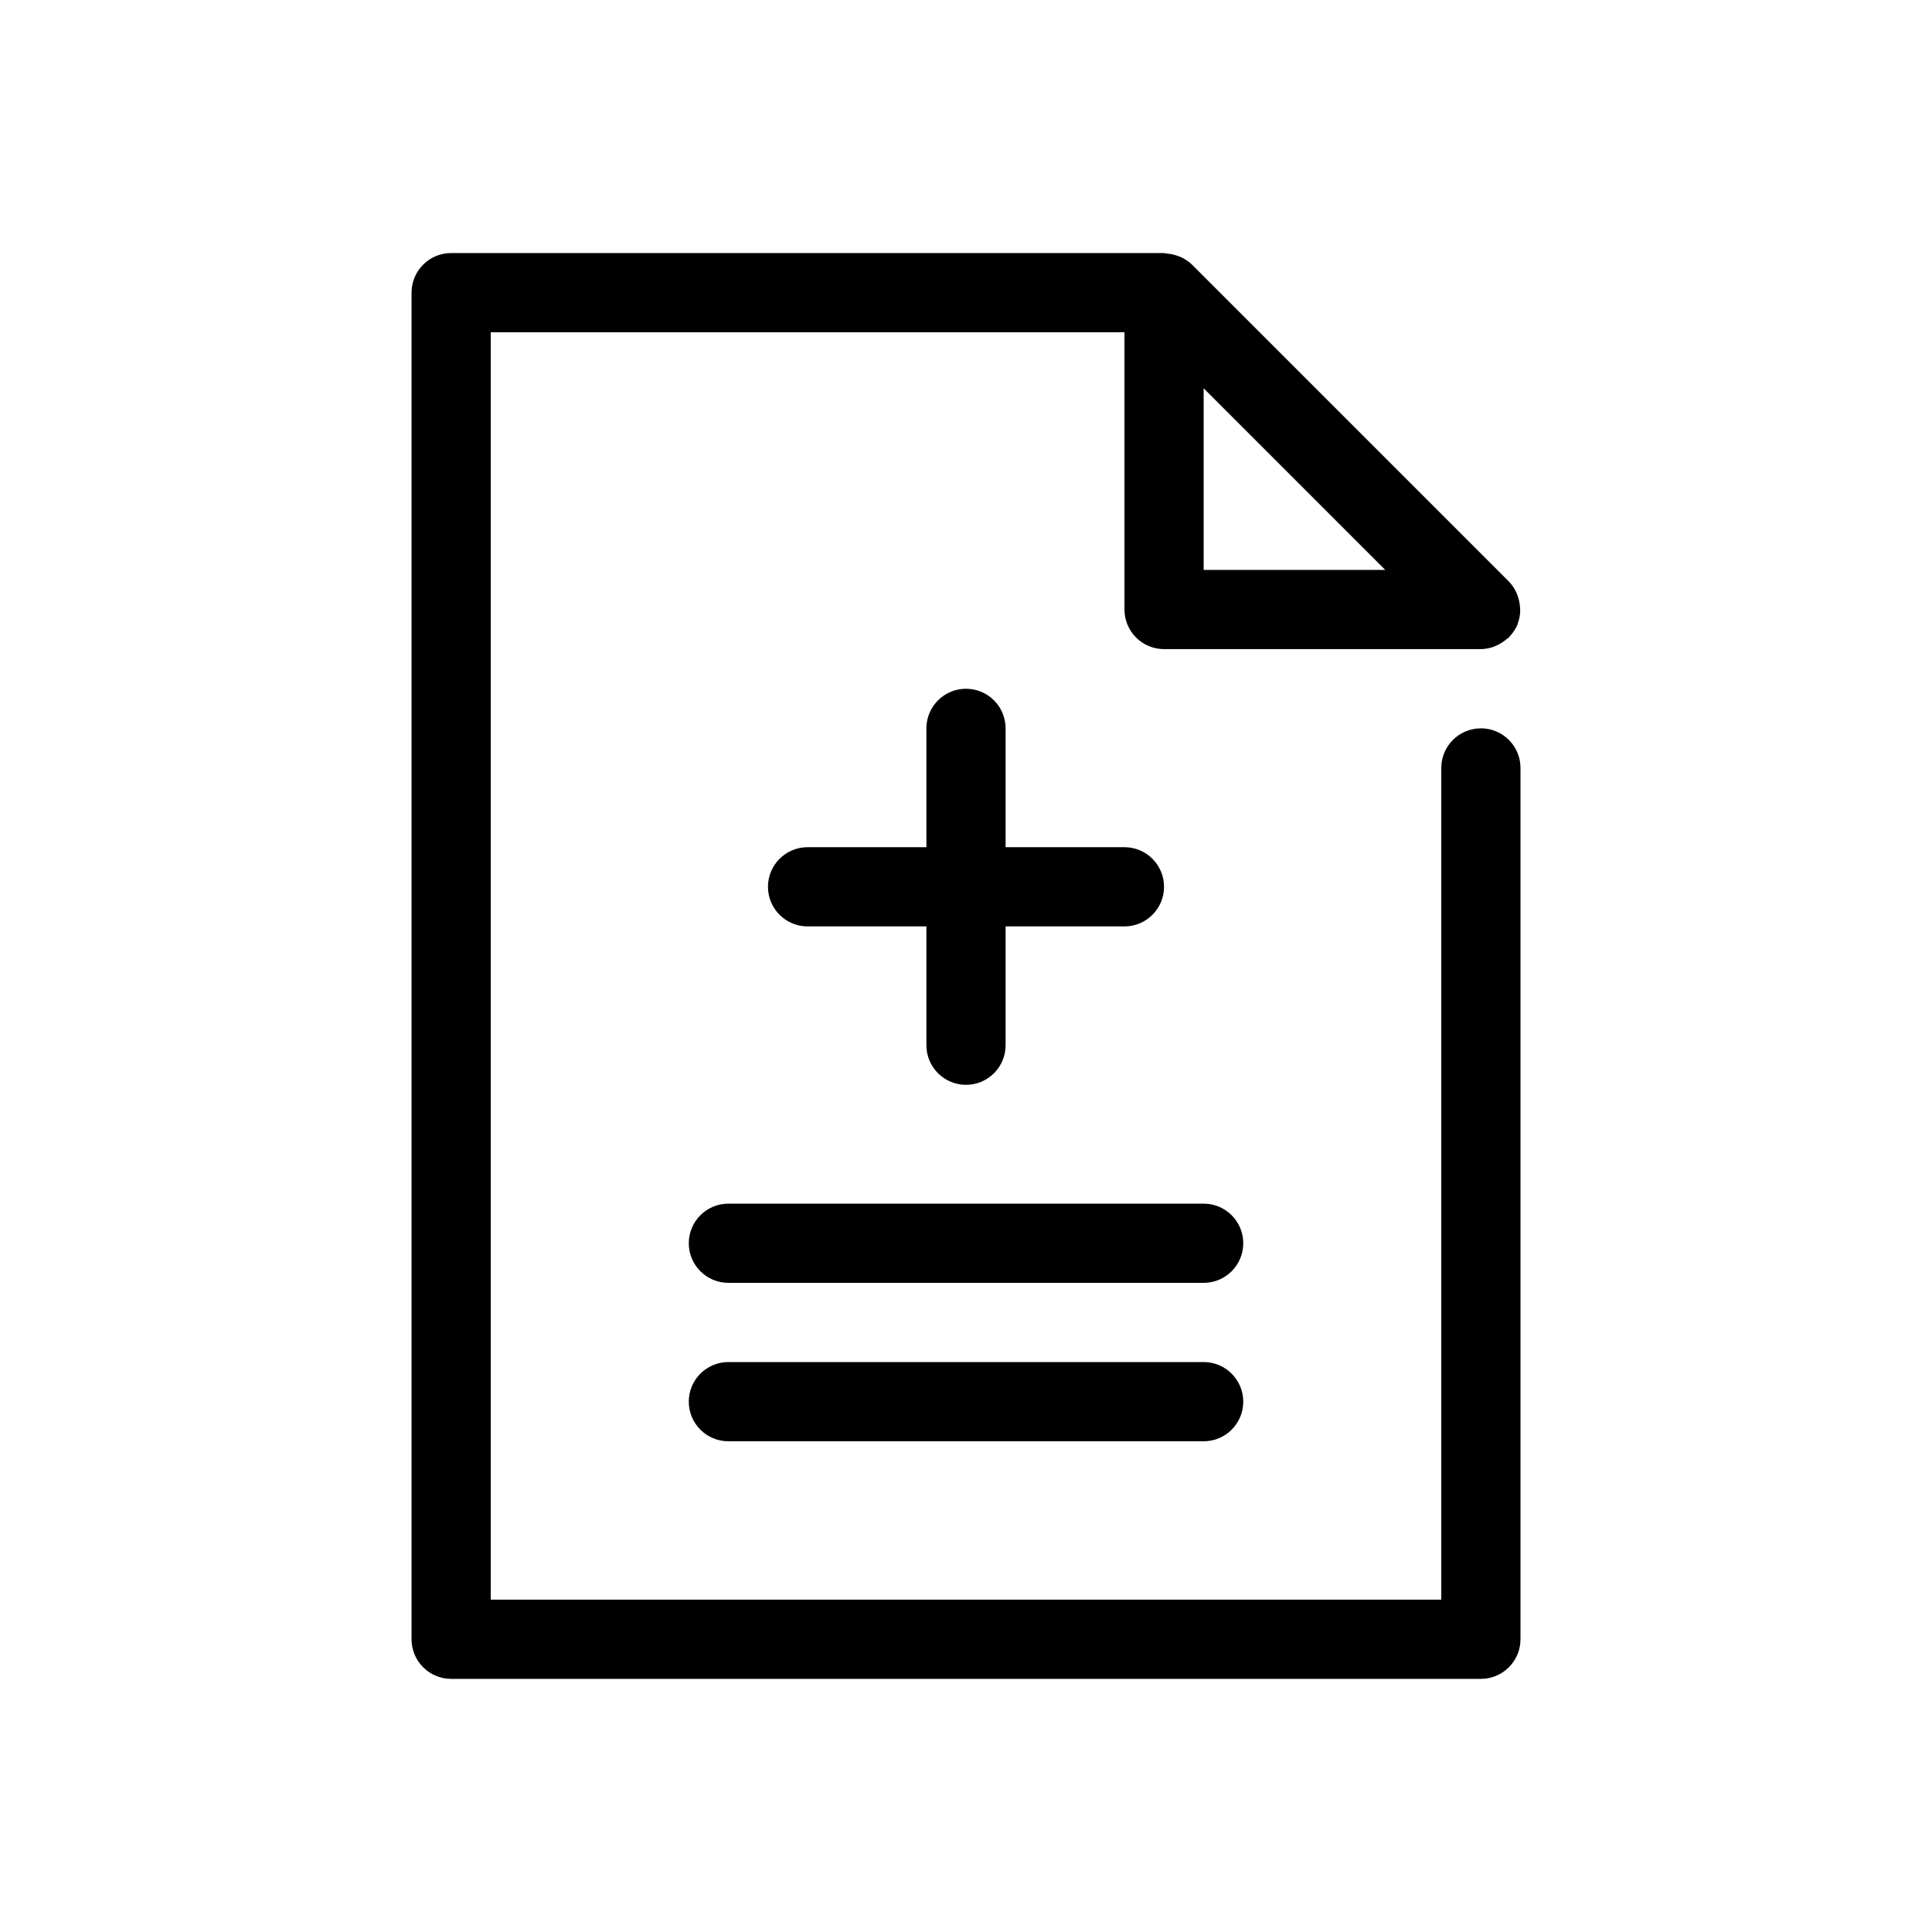
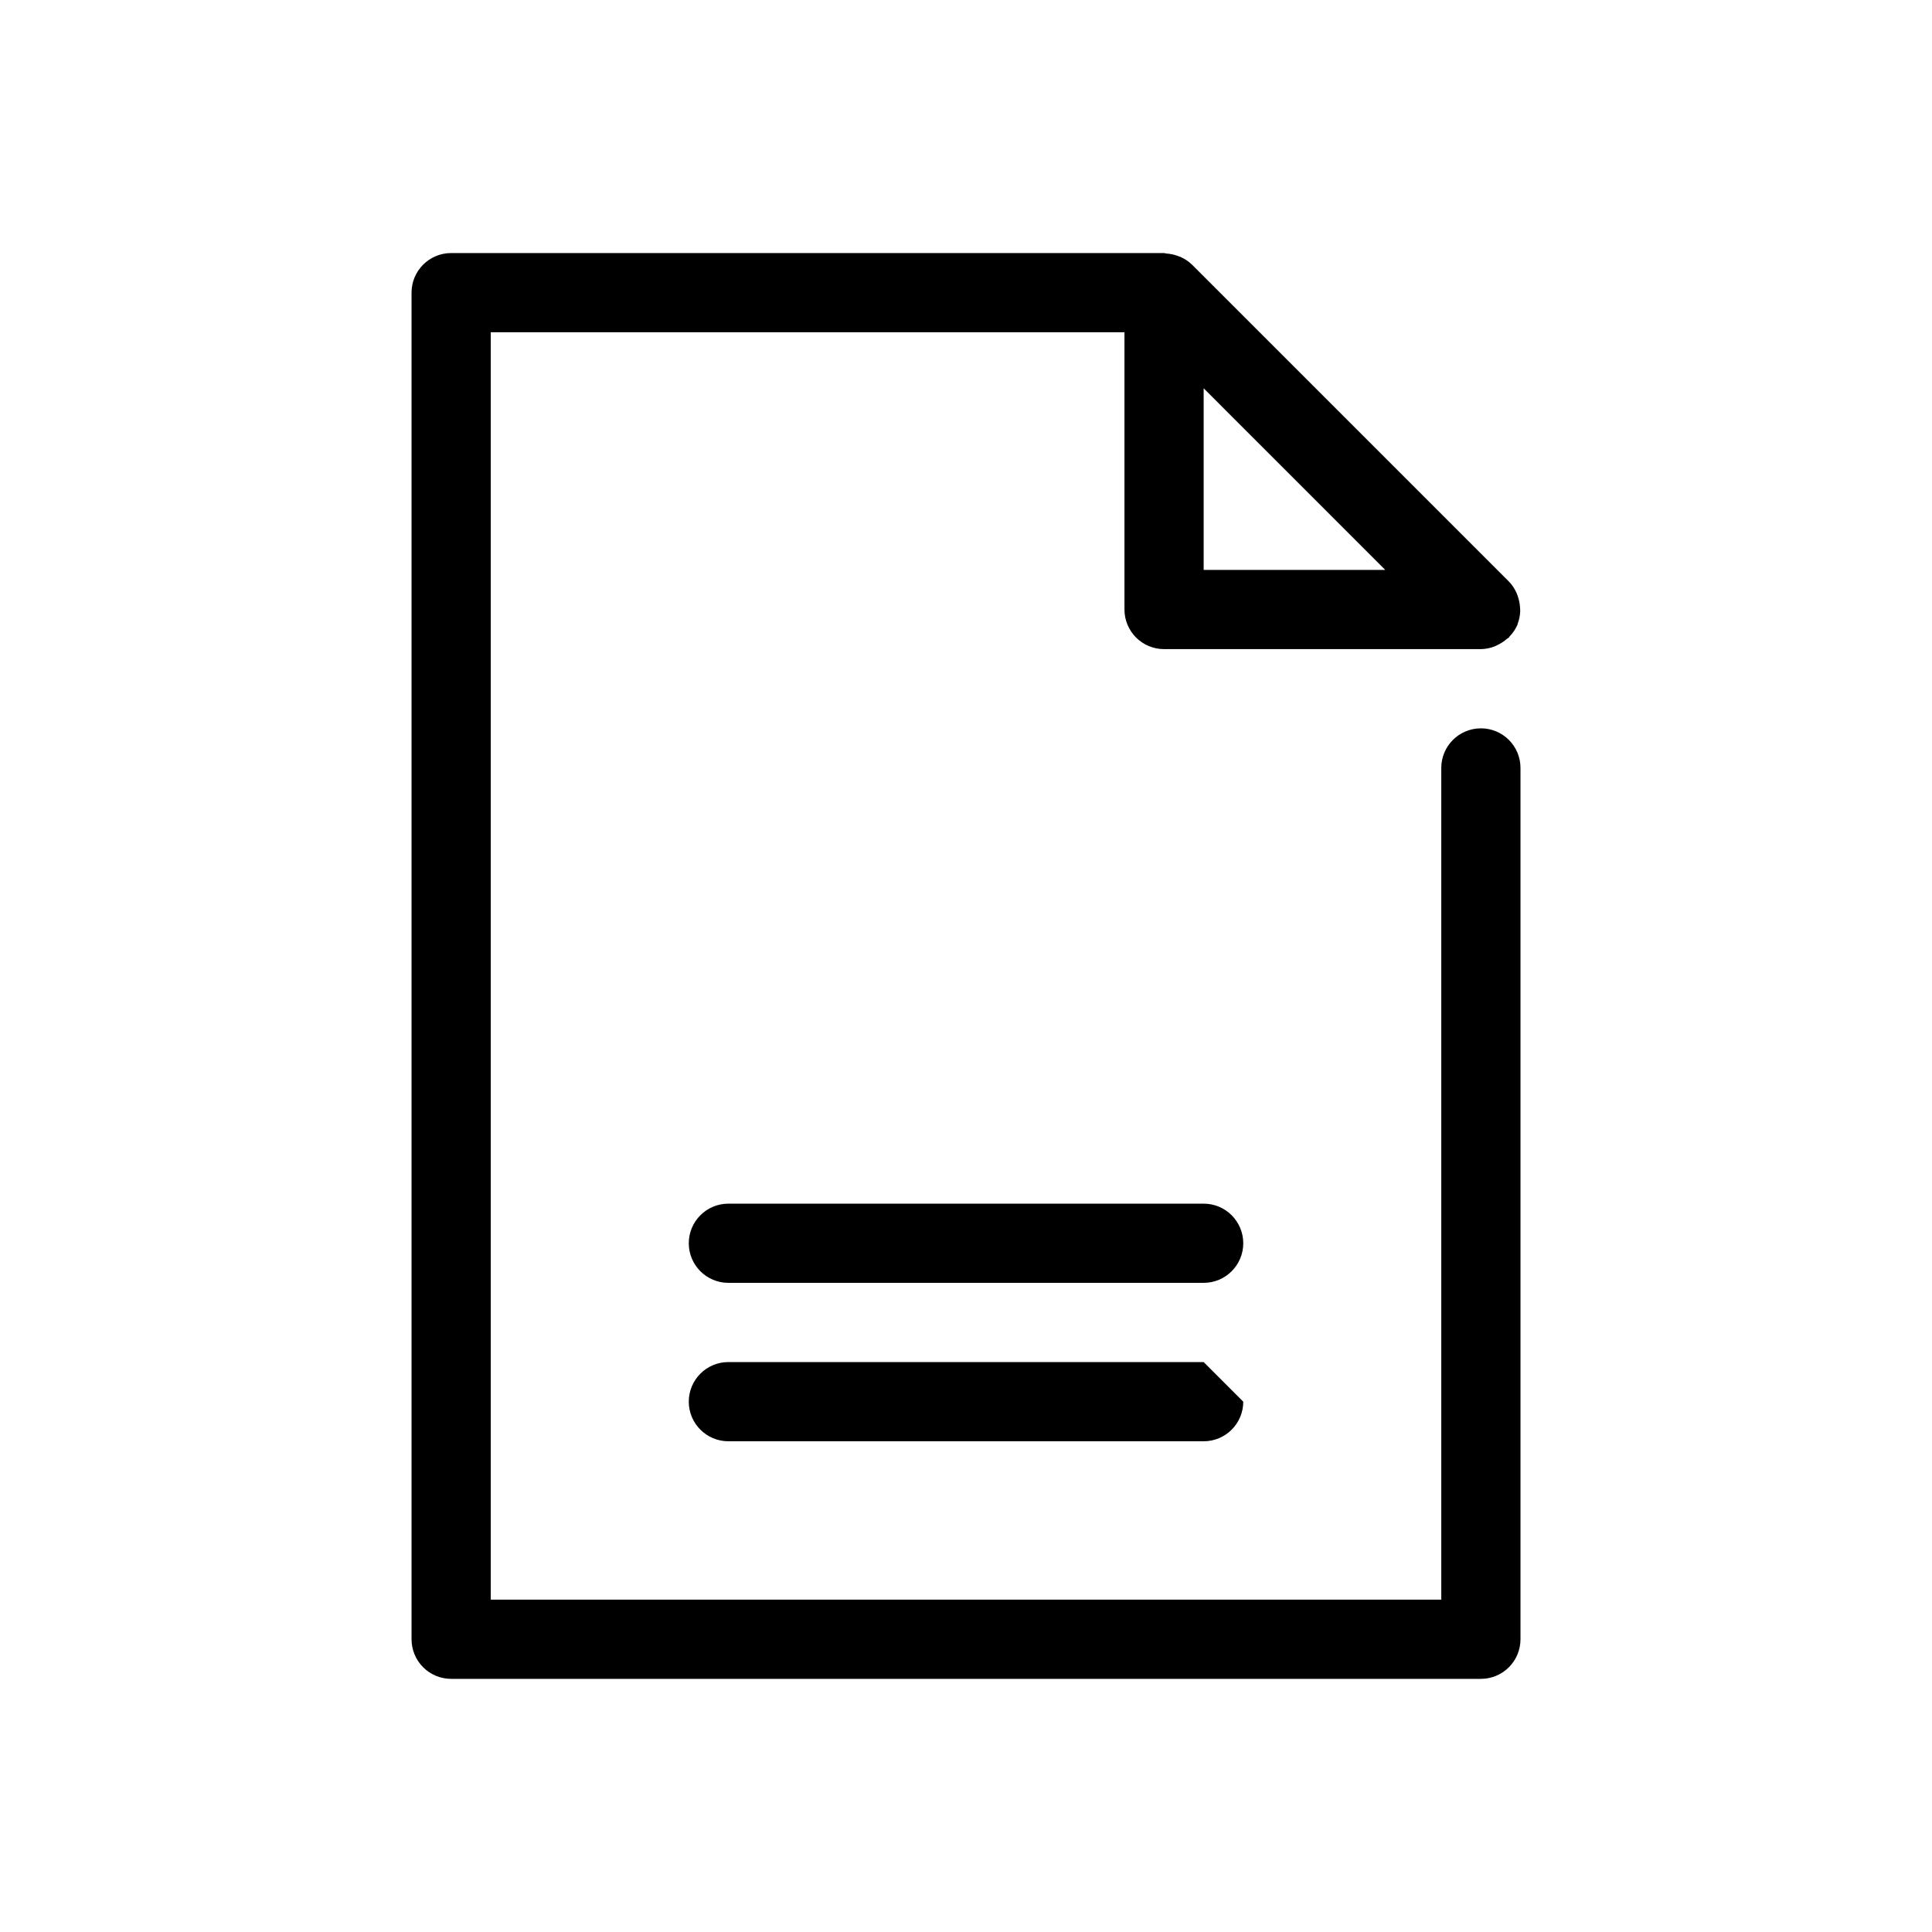
<svg xmlns="http://www.w3.org/2000/svg" fill="#000000" width="800px" height="800px" version="1.1" viewBox="144 144 512 512">
  <g>
    <path d="m536.45 337.02c-5.797 0-10.496 4.699-10.496 10.496v220.41h-251.9v-335.87h167.94v73.473c0 2.781 1.105 5.453 3.074 7.422 1.965 1.969 4.637 3.074 7.422 3.074h83.969-0.004c1.227-0.02 2.434-0.258 3.578-0.695 0.312-0.133 0.621-0.277 0.922-0.441 0.867-0.414 1.676-0.949 2.394-1.59 0.164-0.145 0.371-0.195 0.523-0.352 0.094-0.094 0.121-0.219 0.211-0.316v0.004c0.867-0.895 1.57-1.941 2.066-3.086l0.008-0.035c0.035-0.09 0.035-0.188 0.07-0.277 0.395-1.062 0.613-2.184 0.645-3.316 0-0.352-0.016-0.707-0.055-1.055-0.055-0.891-0.227-1.77-0.508-2.613-0.102-0.348-0.227-0.691-0.367-1.023-0.496-1.156-1.195-2.215-2.07-3.121l-83.969-83.969c-0.895-0.863-1.938-1.562-3.082-2.059-0.309-0.129-0.625-0.242-0.945-0.34-0.895-0.312-1.824-0.496-2.769-0.551-0.215-0.016-0.41-0.125-0.617-0.125h-188.93c-5.797 0-10.496 4.699-10.496 10.496v356.86c0 2.785 1.105 5.453 3.074 7.422s4.637 3.074 7.422 3.074h272.89c2.785 0 5.453-1.105 7.422-3.074s3.074-4.637 3.074-7.422v-230.91c0-2.785-1.105-5.453-3.074-7.422s-4.637-3.074-7.422-3.074zm-25.34-41.984h-48.129v-48.133z" />
-     <path d="m400 326.53c-5.797 0-10.496 4.699-10.496 10.496v31.488h-31.488c-5.797 0-10.496 4.699-10.496 10.496 0 5.797 4.699 10.496 10.496 10.496h31.488v31.488c0 5.797 4.699 10.496 10.496 10.496s10.496-4.699 10.496-10.496v-31.488h31.488c5.797 0 10.496-4.699 10.496-10.496 0-5.797-4.699-10.496-10.496-10.496h-31.488v-31.488c0-2.785-1.105-5.453-3.074-7.422s-4.641-3.074-7.422-3.074z" />
    <path d="m462.98 462.98h-125.95c-5.797 0-10.496 4.699-10.496 10.496 0 5.793 4.699 10.492 10.496 10.492h125.95c5.797 0 10.496-4.699 10.496-10.492 0-5.797-4.699-10.496-10.496-10.496z" />
-     <path d="m462.98 504.96h-125.95c-5.797 0-10.496 4.699-10.496 10.496s4.699 10.496 10.496 10.496h125.95c5.797 0 10.496-4.699 10.496-10.496s-4.699-10.496-10.496-10.496z" />
+     <path d="m462.98 504.96h-125.95c-5.797 0-10.496 4.699-10.496 10.496s4.699 10.496 10.496 10.496h125.95c5.797 0 10.496-4.699 10.496-10.496z" />
  </g>
</svg>